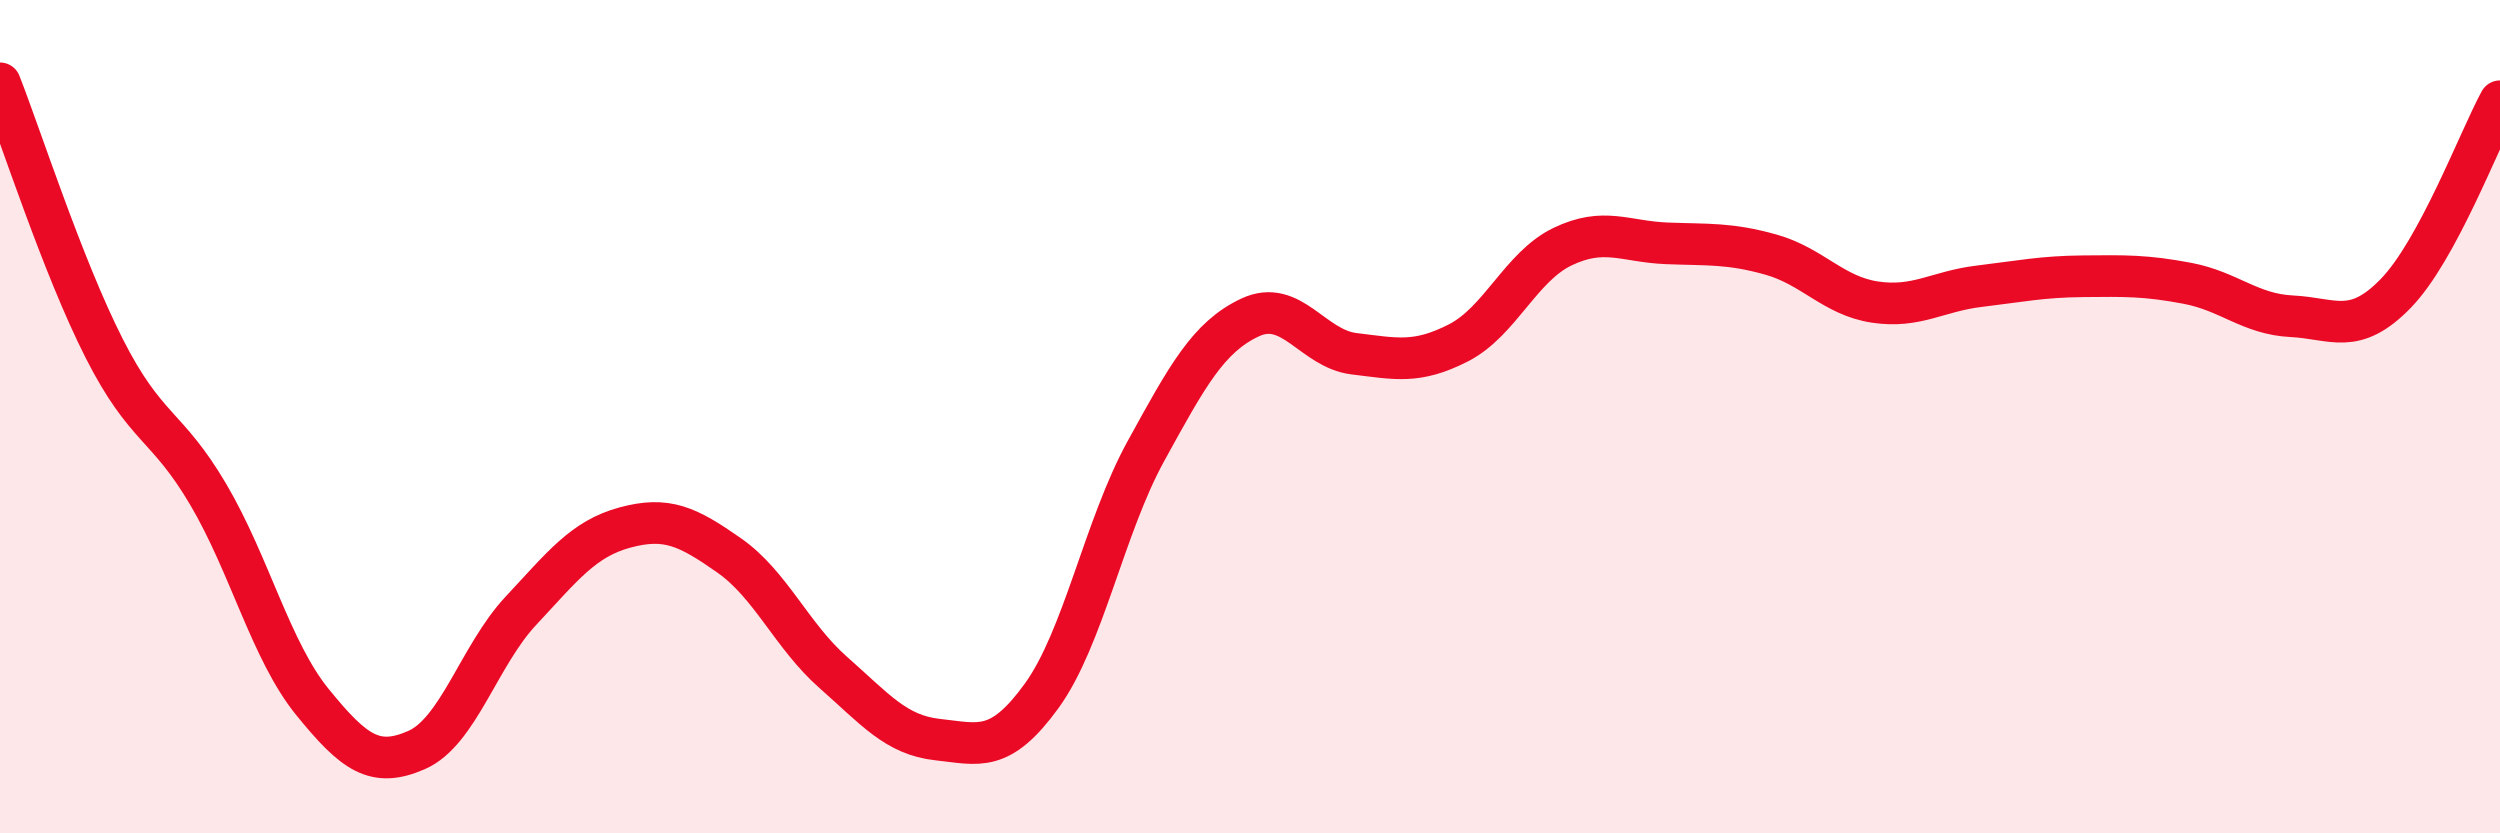
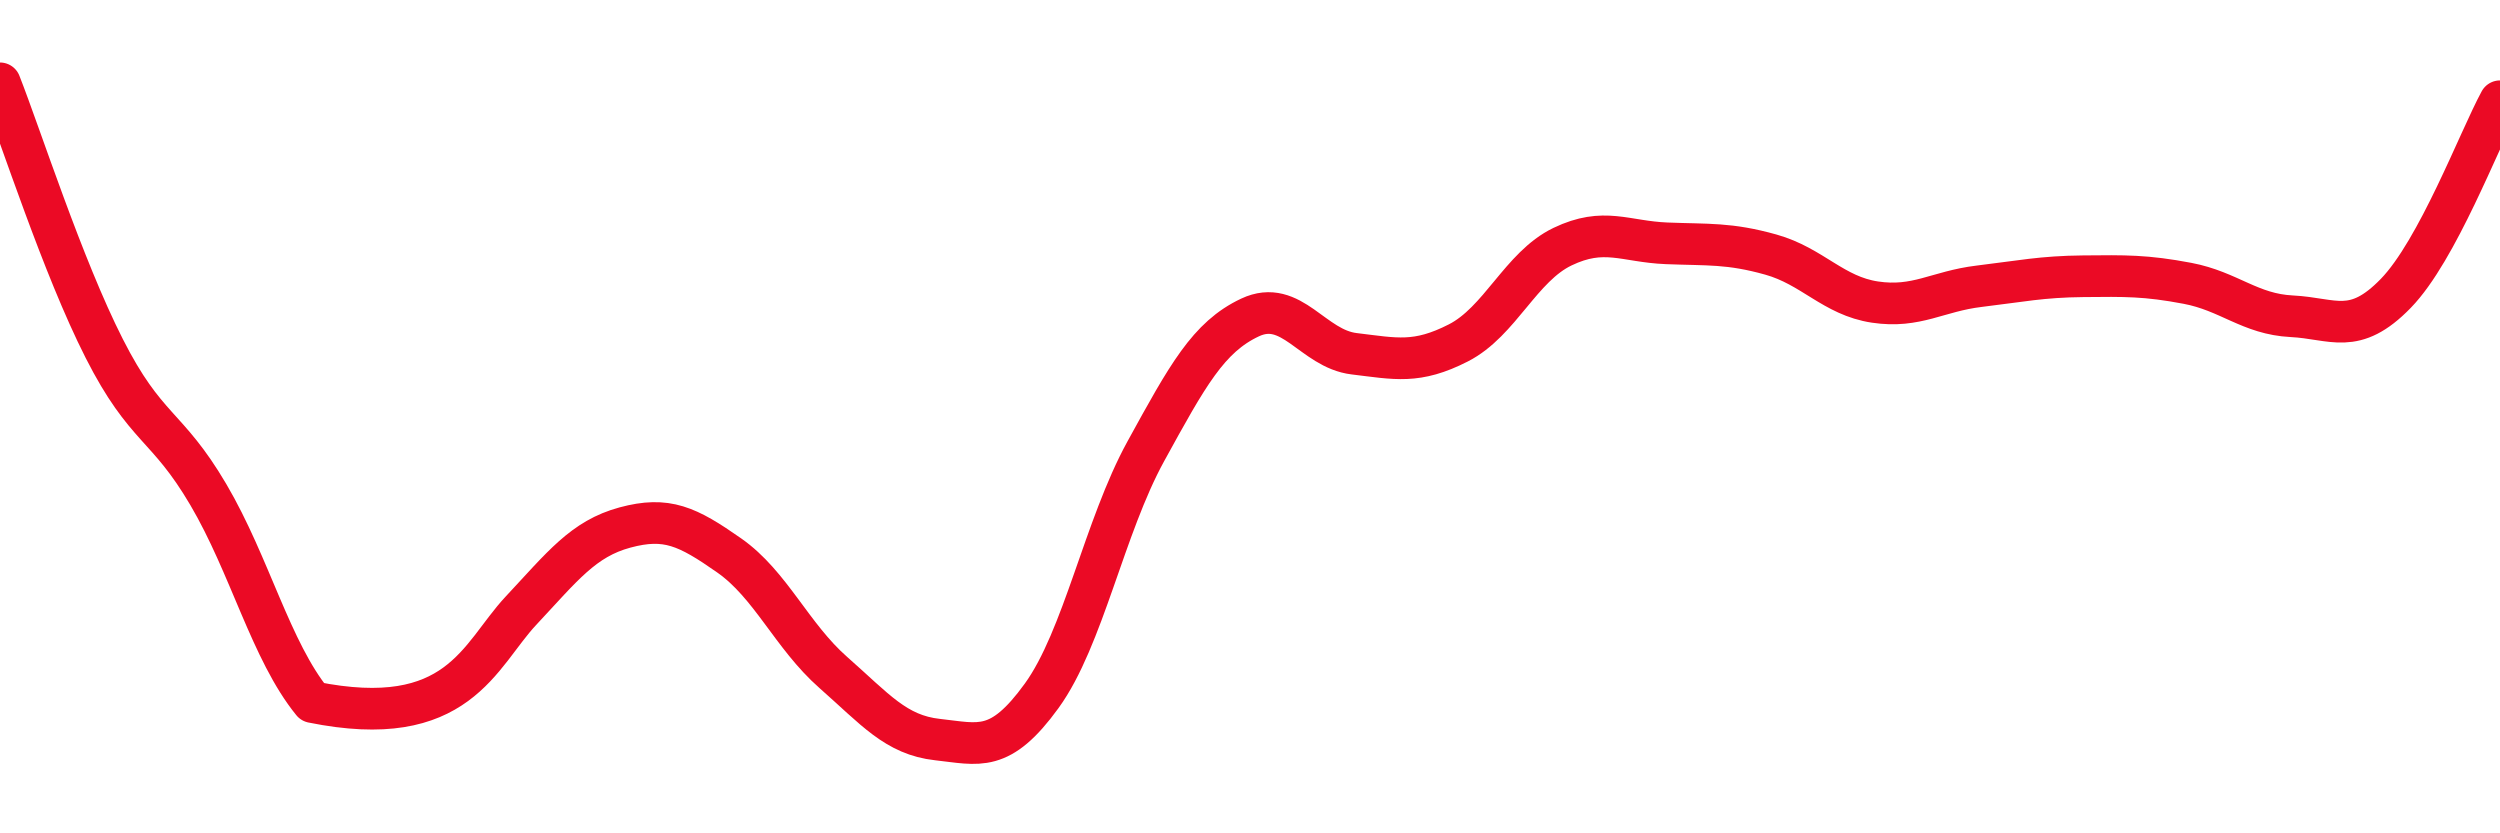
<svg xmlns="http://www.w3.org/2000/svg" width="60" height="20" viewBox="0 0 60 20">
-   <path d="M 0,2 C 0.5,3.27 1.5,6.39 2.5,8.36 C 3.5,10.33 4,10.17 5,11.87 C 6,13.57 6.5,15.62 7.5,16.85 C 8.5,18.08 9,18.44 10,18 C 11,17.56 11.5,15.73 12.5,14.66 C 13.5,13.59 14,12.93 15,12.66 C 16,12.39 16.5,12.63 17.5,13.33 C 18.5,14.03 19,15.26 20,16.14 C 21,17.02 21.5,17.64 22.5,17.75 C 23.5,17.86 24,18.08 25,16.7 C 26,15.32 26.5,12.65 27.5,10.83 C 28.5,9.01 29,8.09 30,7.62 C 31,7.15 31.5,8.37 32.5,8.49 C 33.5,8.61 34,8.74 35,8.23 C 36,7.72 36.5,6.4 37.5,5.92 C 38.5,5.44 39,5.8 40,5.84 C 41,5.88 41.5,5.83 42.5,6.11 C 43.5,6.39 44,7.1 45,7.25 C 46,7.4 46.5,6.99 47.5,6.87 C 48.5,6.75 49,6.64 50,6.63 C 51,6.62 51.5,6.61 52.5,6.8 C 53.5,6.99 54,7.54 55,7.59 C 56,7.64 56.5,8.07 57.5,7.04 C 58.5,6.01 59.5,3.35 60,2.43L60 20L0 20Z" fill="#EB0A25" opacity="0.1" stroke-linecap="round" stroke-linejoin="round" />
-   <path d="M 0,2 C 0.5,3.27 1.5,6.39 2.5,8.36 C 3.5,10.33 4,10.17 5,11.87 C 6,13.57 6.5,15.62 7.5,16.85 C 8.5,18.08 9,18.44 10,18 C 11,17.56 11.5,15.73 12.5,14.66 C 13.5,13.59 14,12.93 15,12.66 C 16,12.39 16.5,12.63 17.5,13.33 C 18.5,14.03 19,15.26 20,16.14 C 21,17.02 21.5,17.64 22.5,17.75 C 23.5,17.86 24,18.08 25,16.7 C 26,15.32 26.5,12.65 27.5,10.83 C 28.5,9.01 29,8.09 30,7.62 C 31,7.15 31.5,8.37 32.5,8.49 C 33.5,8.61 34,8.74 35,8.23 C 36,7.72 36.5,6.4 37.5,5.92 C 38.5,5.44 39,5.8 40,5.84 C 41,5.88 41.5,5.83 42.5,6.11 C 43.5,6.39 44,7.1 45,7.25 C 46,7.4 46.5,6.99 47.5,6.87 C 48.5,6.75 49,6.64 50,6.63 C 51,6.62 51.5,6.61 52.5,6.8 C 53.5,6.99 54,7.54 55,7.59 C 56,7.64 56.5,8.07 57.5,7.04 C 58.5,6.01 59.5,3.35 60,2.43" stroke="#EB0A25" stroke-width="1" fill="none" stroke-linecap="round" stroke-linejoin="round" />
+   <path d="M 0,2 C 0.5,3.27 1.5,6.39 2.5,8.36 C 3.5,10.33 4,10.17 5,11.87 C 6,13.57 6.5,15.62 7.5,16.85 C 11,17.56 11.5,15.73 12.5,14.66 C 13.5,13.59 14,12.93 15,12.66 C 16,12.39 16.5,12.63 17.5,13.33 C 18.5,14.03 19,15.26 20,16.14 C 21,17.02 21.5,17.64 22.5,17.75 C 23.5,17.86 24,18.08 25,16.7 C 26,15.32 26.5,12.65 27.5,10.83 C 28.5,9.01 29,8.09 30,7.62 C 31,7.15 31.5,8.37 32.5,8.49 C 33.5,8.61 34,8.74 35,8.23 C 36,7.72 36.5,6.4 37.5,5.92 C 38.5,5.44 39,5.8 40,5.84 C 41,5.88 41.5,5.83 42.5,6.11 C 43.5,6.39 44,7.1 45,7.25 C 46,7.4 46.5,6.99 47.5,6.87 C 48.5,6.75 49,6.64 50,6.63 C 51,6.62 51.5,6.61 52.5,6.8 C 53.5,6.99 54,7.54 55,7.59 C 56,7.64 56.5,8.07 57.5,7.04 C 58.5,6.01 59.5,3.35 60,2.43" stroke="#EB0A25" stroke-width="1" fill="none" stroke-linecap="round" stroke-linejoin="round" />
</svg>